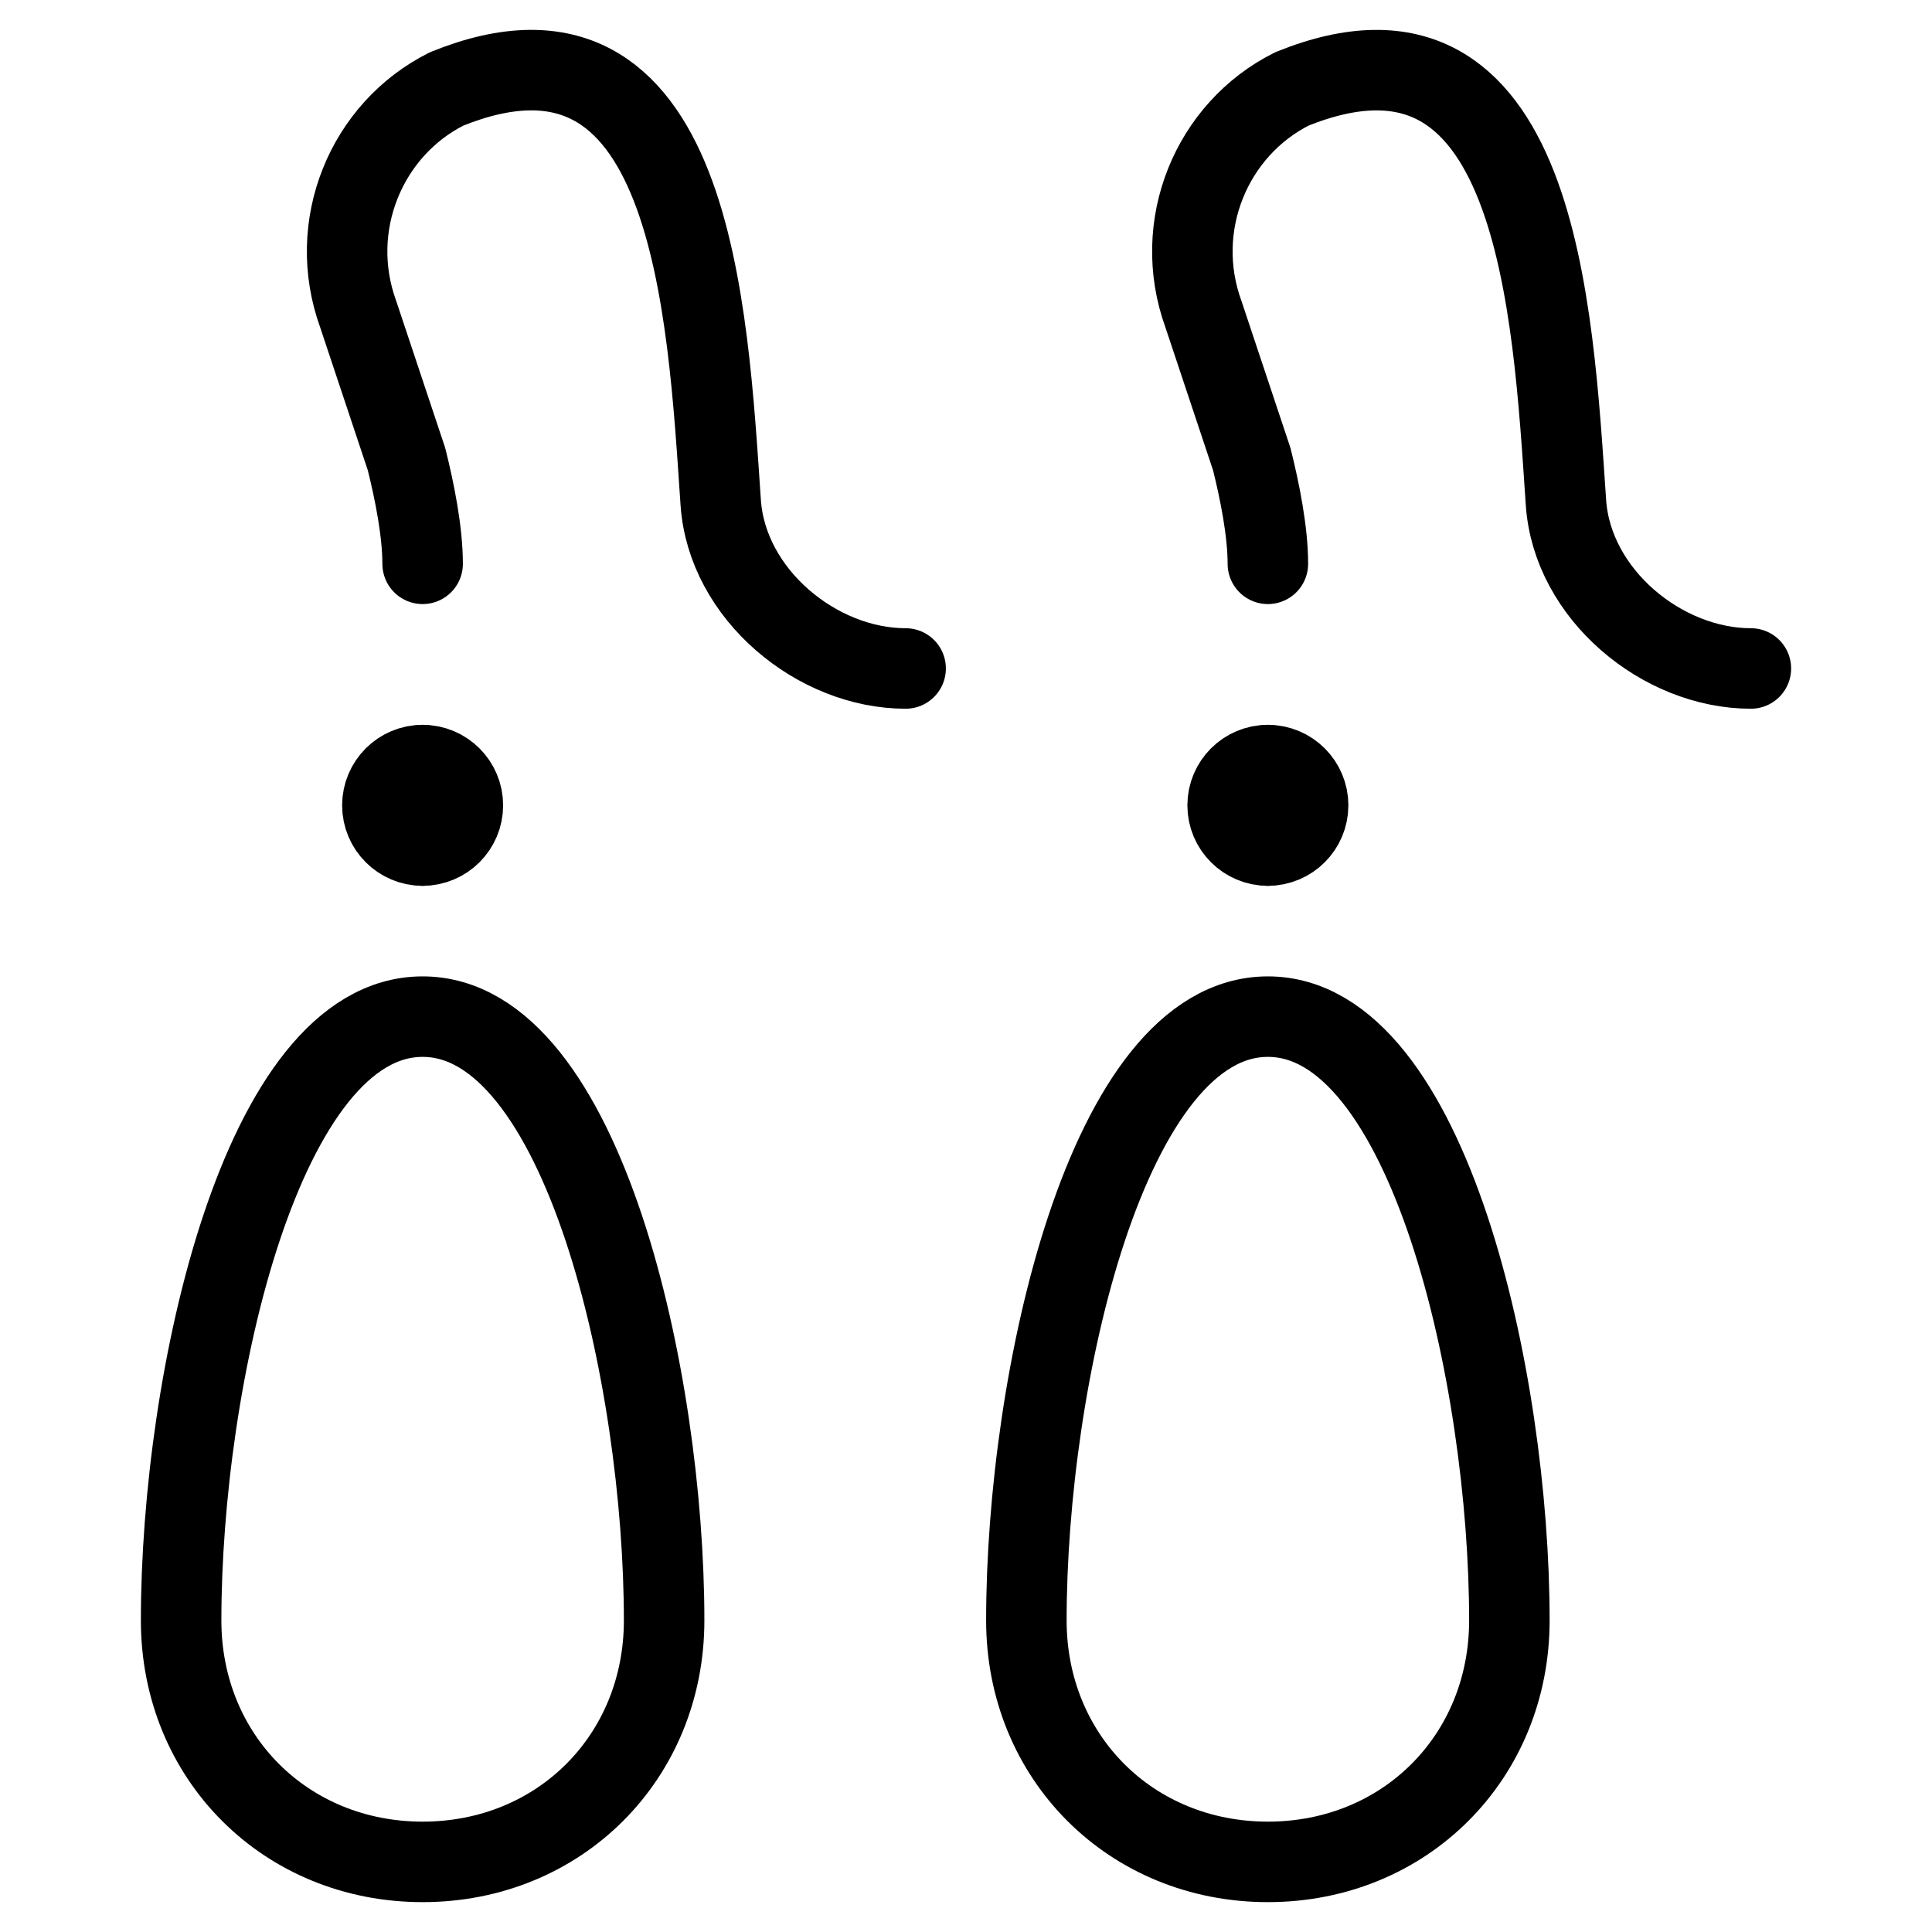
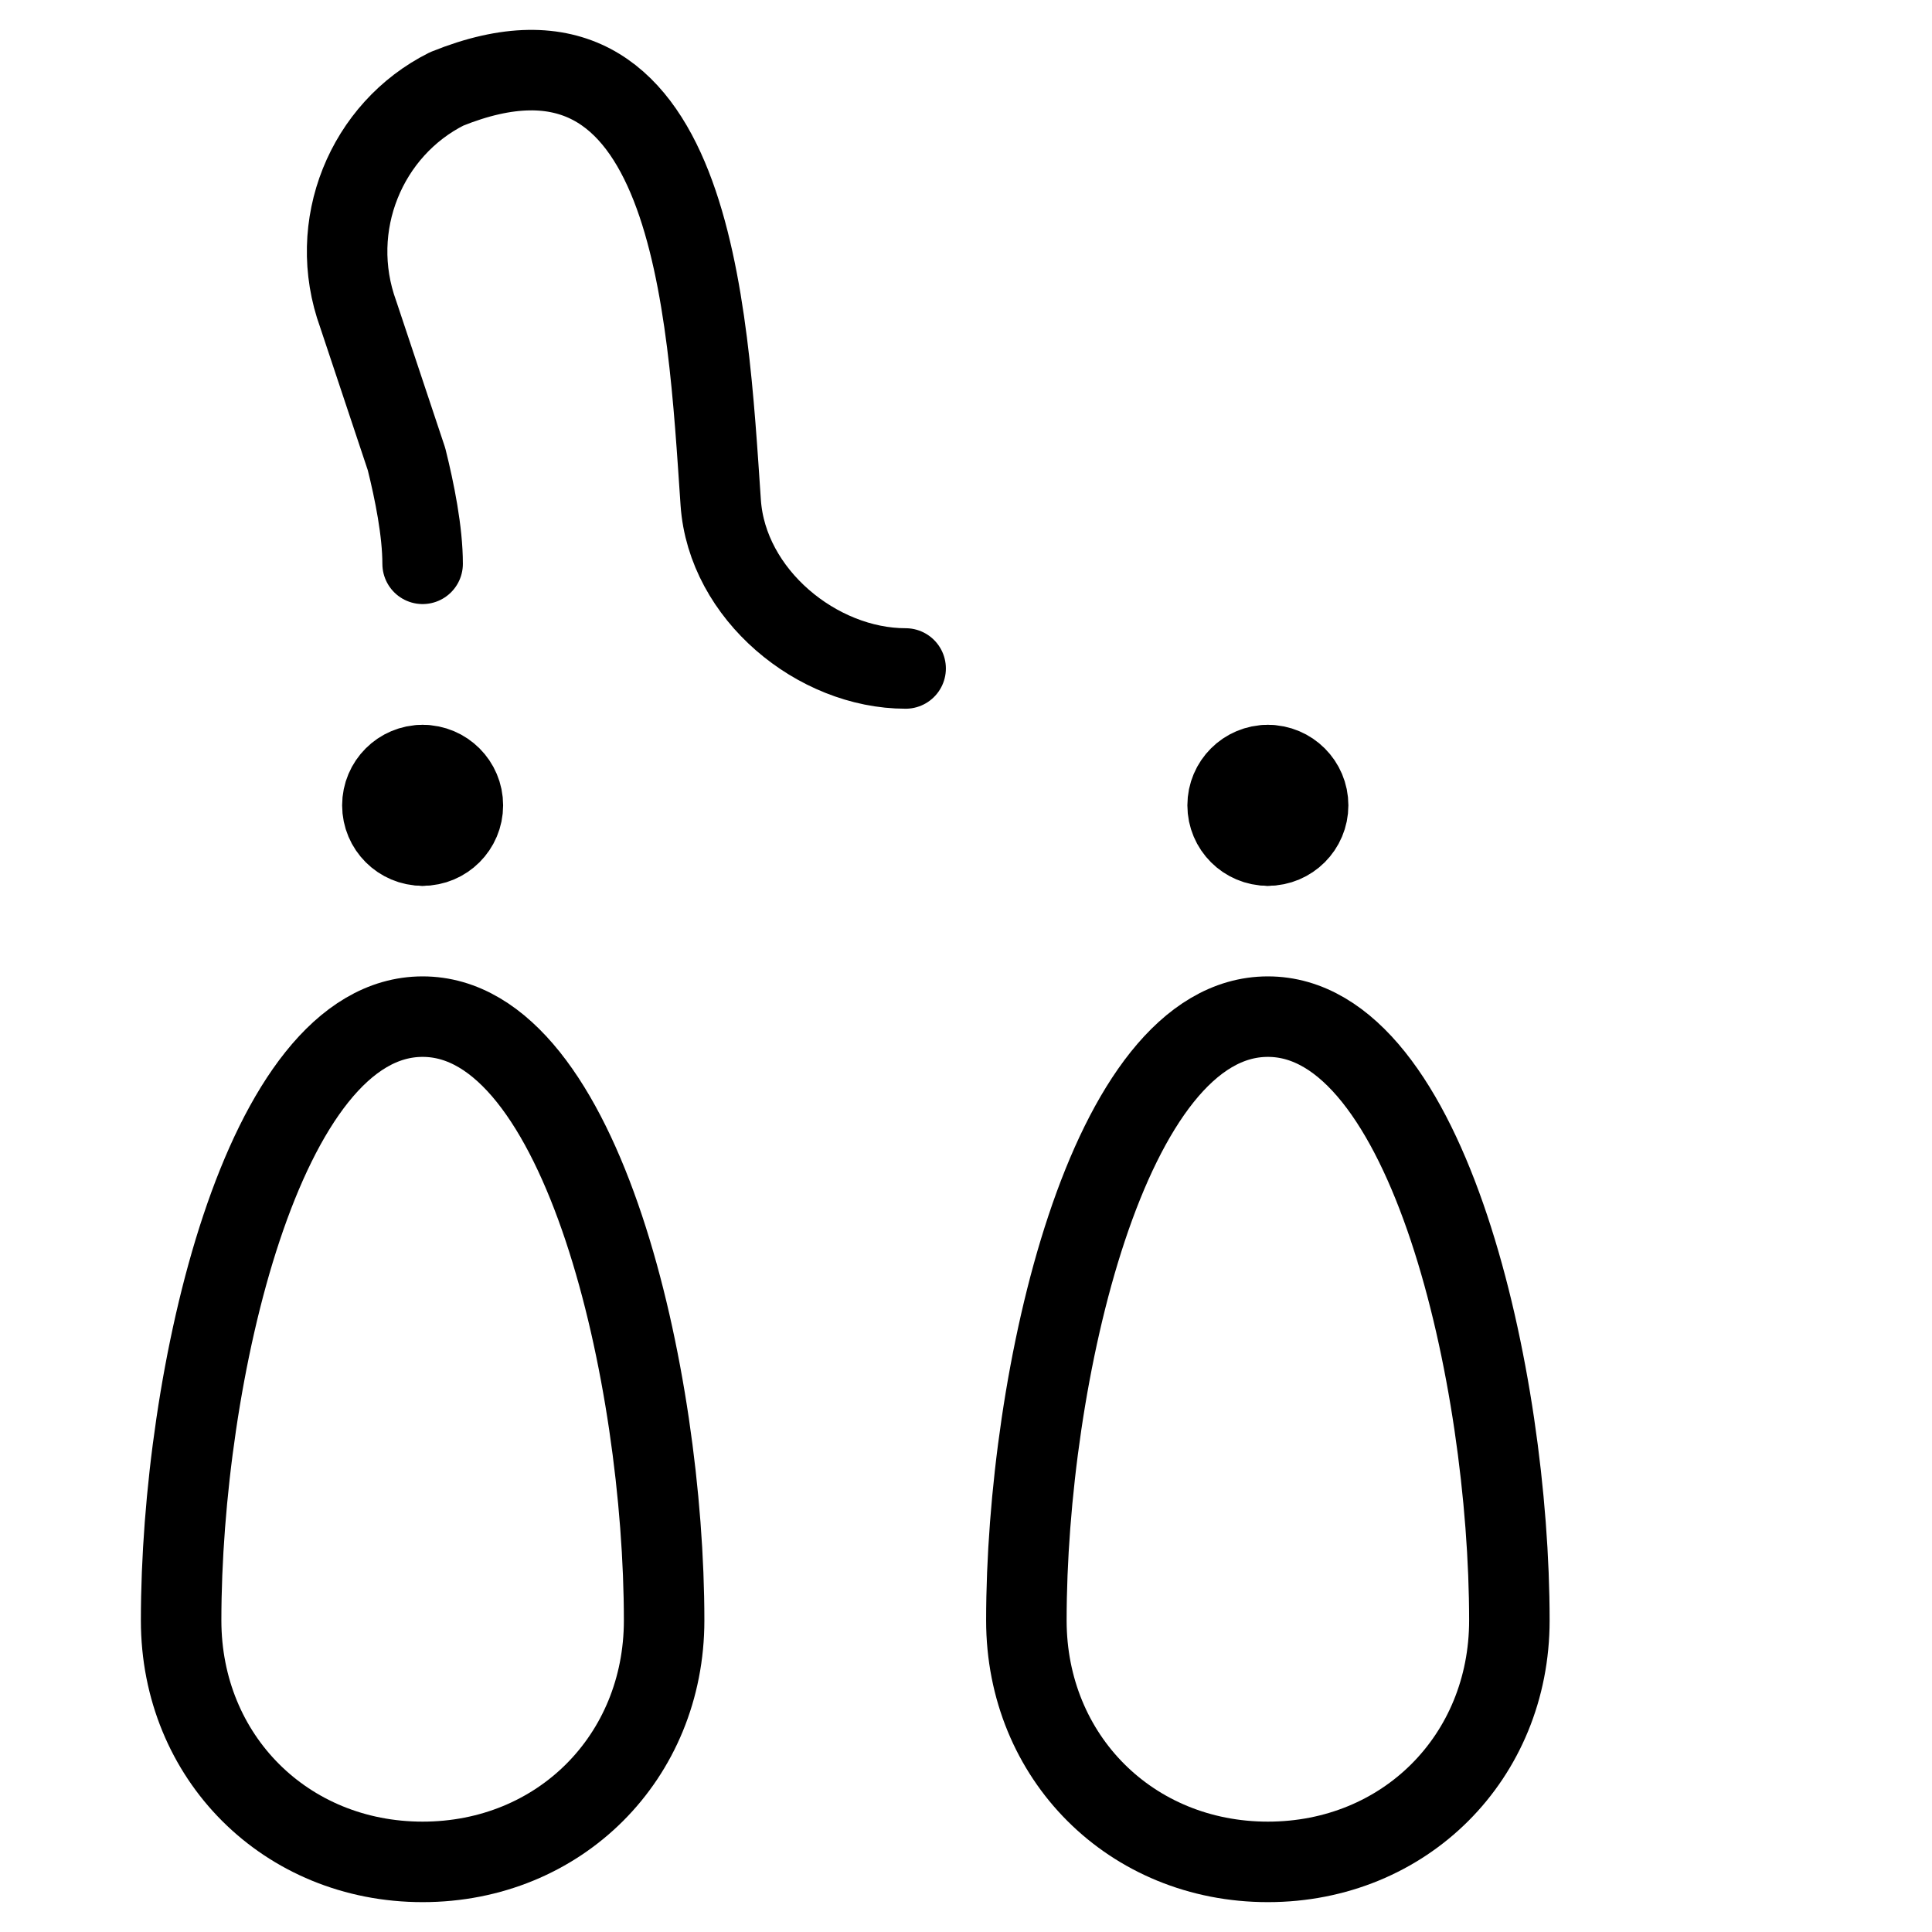
<svg xmlns="http://www.w3.org/2000/svg" fill="none" viewBox="0 0 24 24">
  <path stroke="#000000" stroke-linecap="round" stroke-linejoin="round" stroke-miterlimit="10" d="M8.25 20.129c0 1.7 -1.3 3 -3 3s-3 -1.3 -3 -3c0 -3 1 -7.5 3 -7.5s3 4.5 3 7.5Z" stroke-width="1" />
  <path stroke="#000000" stroke-linecap="round" stroke-linejoin="round" stroke-miterlimit="10" d="M18.75 20.129c0 1.7 -1.3 3 -3 3s-3 -1.3 -3 -3c0 -3 1 -7.5 3 -7.5s3 4.5 3 7.5Z" stroke-width="1" />
  <path stroke="#000000" stroke-linecap="round" stroke-linejoin="round" stroke-miterlimit="10" d="M5.25 7.004c0 -0.4 -0.1 -0.9 -0.2 -1.3l-0.6 -1.8c-0.4 -1.1 0.1 -2.3 1.1 -2.8C8.609 -0.132 8.789 3.842 8.953 6.243 9.031 7.384 10.15 8.304 11.25 8.304" stroke-width="1" />
-   <path stroke="#000000" stroke-linecap="round" stroke-linejoin="round" stroke-miterlimit="10" d="M15.75 7.004c0 -0.4 -0.1 -0.9 -0.2 -1.3l-0.6 -1.8c-0.4 -1.1 0.1 -2.3 1.1 -2.8 3.059 -1.235 3.239 2.738 3.403 5.14C19.531 7.384 20.65 8.304 21.75 8.304" stroke-width="1" />
  <path stroke="#000000" stroke-linecap="round" stroke-linejoin="round" stroke-miterlimit="10" d="M5.25 10.504c-0.276 0 -0.5 -0.224 -0.5 -0.5 0 -0.276 0.224 -0.5 0.5 -0.5" stroke-width="1" />
  <path stroke="#000000" stroke-linecap="round" stroke-linejoin="round" stroke-miterlimit="10" d="M5.25 10.504c0.276 0 0.5 -0.224 0.5 -0.5 0 -0.276 -0.224 -0.5 -0.5 -0.5" stroke-width="1" />
  <path stroke="#000000" stroke-linecap="round" stroke-linejoin="round" stroke-miterlimit="10" d="M15.75 10.504c-0.276 0 -0.5 -0.224 -0.5 -0.5 0 -0.276 0.224 -0.5 0.5 -0.5" stroke-width="1" />
  <path stroke="#000000" stroke-linecap="round" stroke-linejoin="round" stroke-miterlimit="10" d="M15.75 10.504c0.276 0 0.5 -0.224 0.5 -0.5 0 -0.276 -0.224 -0.5 -0.5 -0.5" stroke-width="1" />
</svg>